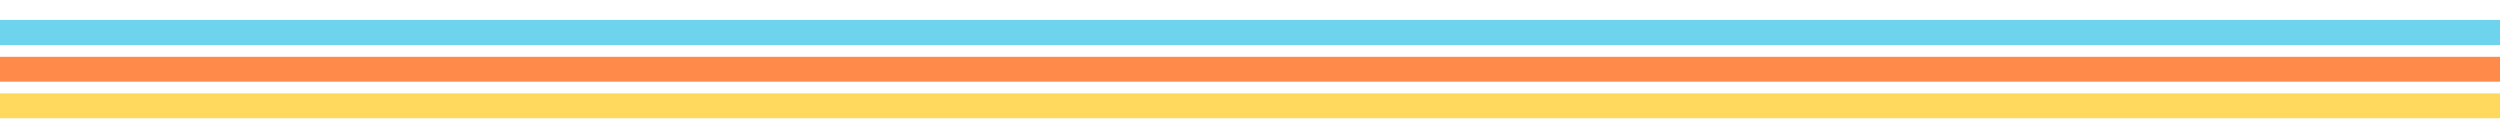
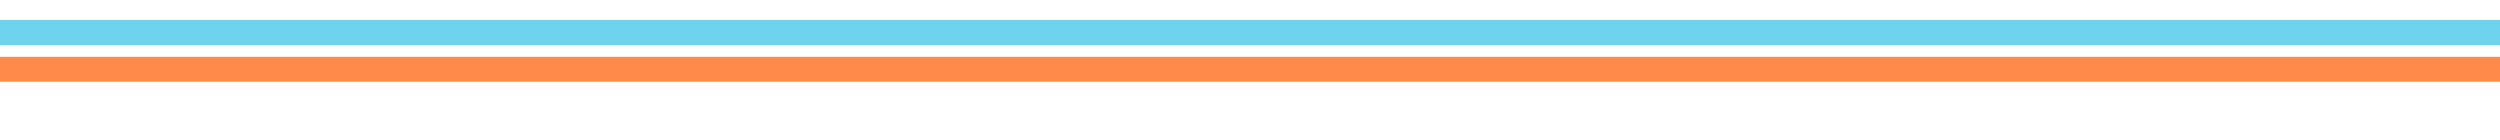
<svg xmlns="http://www.w3.org/2000/svg" id="Layer_1" viewBox="0 0 3000 167.72">
  <defs>
    <style>.cls-1{fill:#ff8a4a;}.cls-2{fill:#6ed4ed;}.cls-3{fill:#ffd95e;}</style>
  </defs>
  <path class="cls-2" d="M3071.38,54.09H-33.99c-104.32,0-189.2,84.87-189.2,189.2v44.75c0,48.13-39.15,87.28-87.28,87.28l-725.55-.02c-72.33,0-131.18-59.55-131.18-132.74v-764.12s29.79,0,29.79,0V242.57c0,56.57,45.48,102.6,101.39,102.6H-310.46c31.49,0,57.12-25.62,57.12-57.12v-44.75c0-120.95,98.4-219.36,219.36-219.36h3105.36c120.95,0,219.36,98.4,219.36,219.36v650.98s-30.16,0-30.16,0V243.29c0-104.32-84.87-189.2-189.2-189.2" />
  <path class="cls-1" d="M3071.38,98H-33.99c-80.12,0-145.29,65.18-145.29,145.29v44.75c0,72.34-58.85,131.18-131.18,131.18h-725.55c-96.54-.01-175.09-78.56-175.09-175.1v-765.68s29.79,0,29.79,0V244.13c0,80.12,65.18,145.29,145.29,145.29H-310.46c55.9.01,101.39-45.47,101.39-101.38v-44.75c0-96.54,78.54-175.09,175.09-175.09h3105.36c96.54,0,175.09,78.54,175.09,175.09v650.98s-29.79,0-29.79,0V243.29c0-80.12-65.18-145.29-145.29-145.29" />
-   <path class="cls-3" d="M3071.38,141.9H-33.99c-55.91,0-101.39,45.48-101.39,101.39v44.75c0,96.54-78.54,175.09-175.08,175.09l-725.55.08c-120.95,0-219.36-97.27-219.36-216.83v-767.94s30.16,0,30.16,0V246.39c0,103.12,84.87,187.01,189.2,187.01l725.55-.06c80.11,0,145.29-65.18,145.29-145.3v-44.75c0-72.33,58.85-131.18,131.18-131.18h3105.36c72.33,0,131.18,58.85,131.18,131.18v650.98s-29.79,0-29.79,0V243.29c0-55.91-45.48-101.39-101.39-101.39" />
</svg>